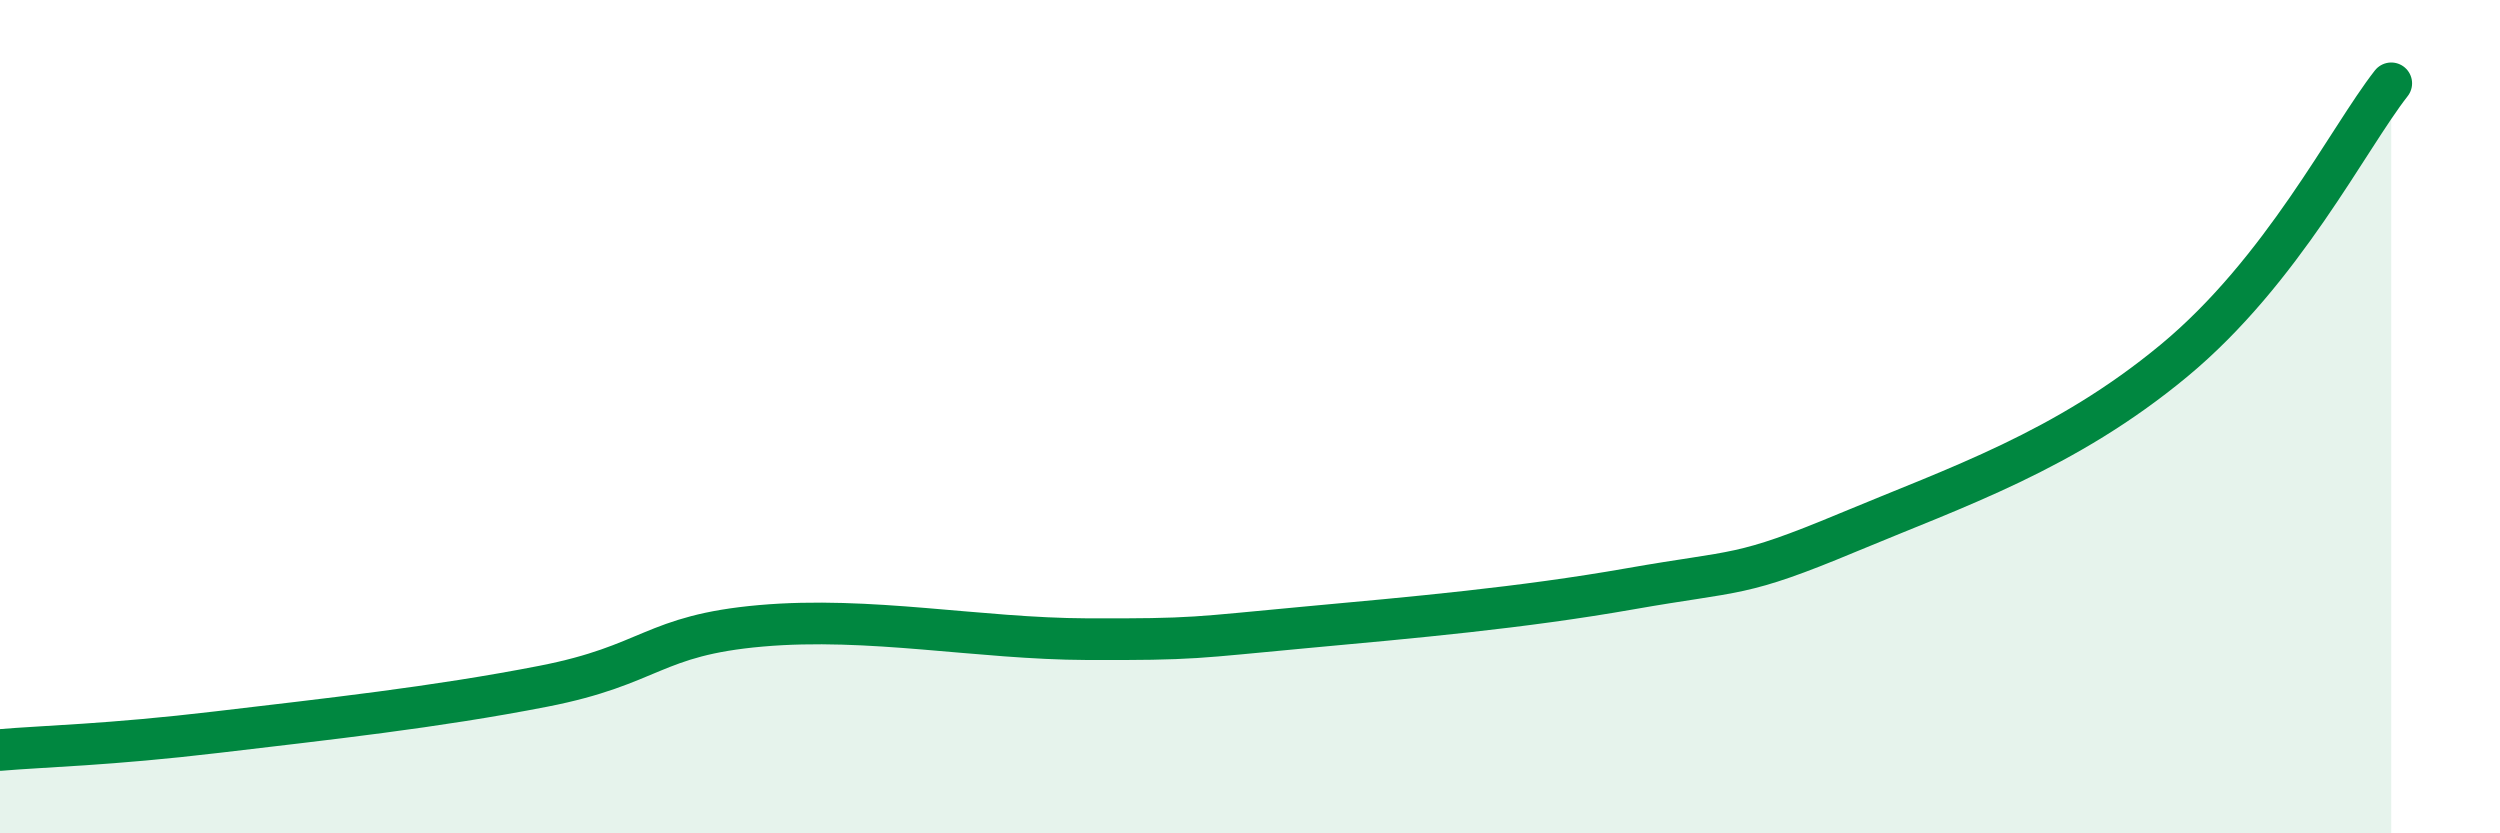
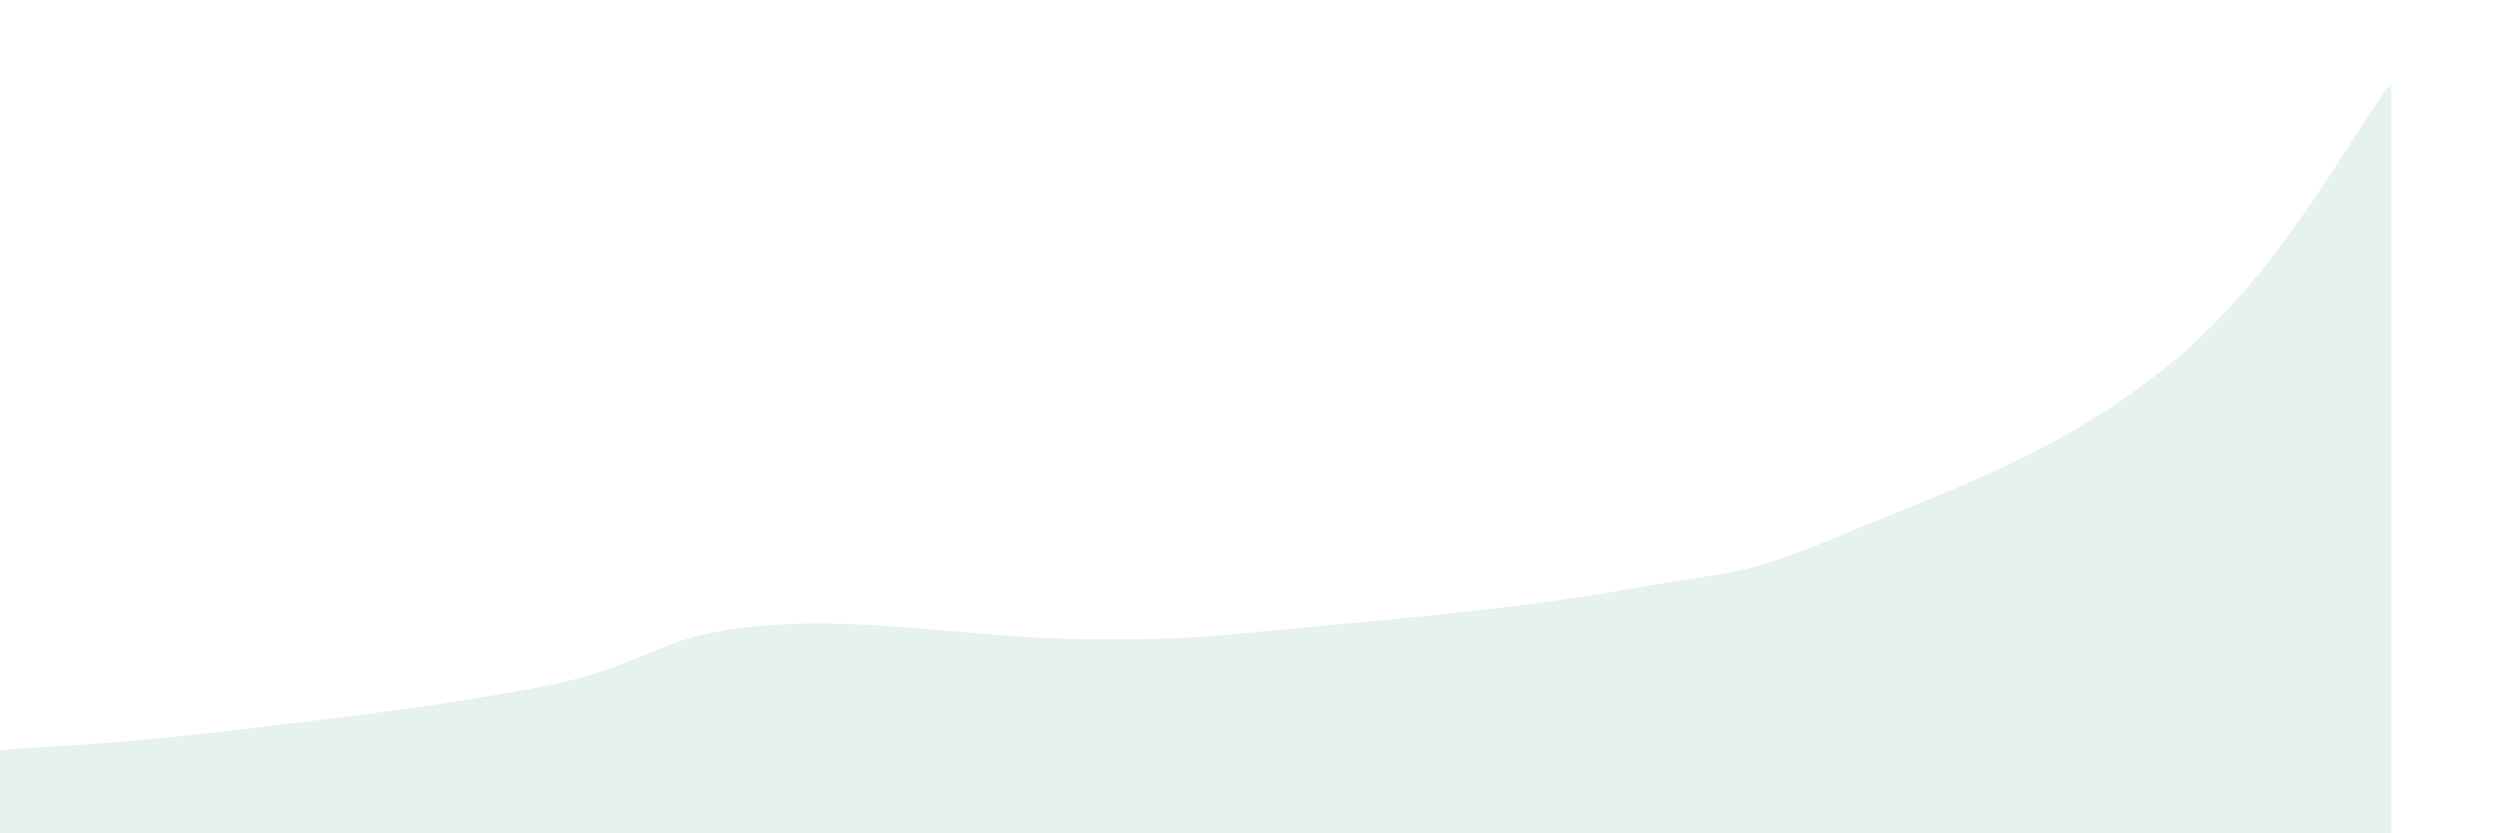
<svg xmlns="http://www.w3.org/2000/svg" width="60" height="20" viewBox="0 0 60 20">
  <path d="M 0,18 C 1.04,17.91 2.61,17.88 5.22,17.57 C 7.83,17.26 10.43,16.98 13.04,16.47 C 15.65,15.96 15.65,15.25 18.26,15.02 C 20.87,14.79 23.48,15.33 26.09,15.34 C 28.7,15.35 28.69,15.3 31.3,15.06 C 33.91,14.82 36.52,14.59 39.13,14.13 C 41.74,13.67 41.74,13.87 44.35,12.78 C 46.96,11.69 49.56,10.82 52.17,8.66 C 54.78,6.5 56.35,3.33 57.39,2L57.39 20L0 20Z" fill="#008740" opacity="0.1" stroke-linecap="round" stroke-linejoin="round" />
-   <path d="M 0,18 C 1.04,17.91 2.61,17.88 5.22,17.57 C 7.83,17.26 10.43,16.98 13.04,16.47 C 15.65,15.96 15.65,15.25 18.26,15.02 C 20.87,14.79 23.48,15.33 26.09,15.34 C 28.7,15.35 28.69,15.3 31.3,15.06 C 33.91,14.82 36.52,14.59 39.13,14.13 C 41.74,13.67 41.74,13.87 44.35,12.78 C 46.96,11.69 49.56,10.82 52.17,8.66 C 54.78,6.5 56.35,3.33 57.39,2" stroke="#008740" stroke-width="1" fill="none" stroke-linecap="round" stroke-linejoin="round" />
</svg>